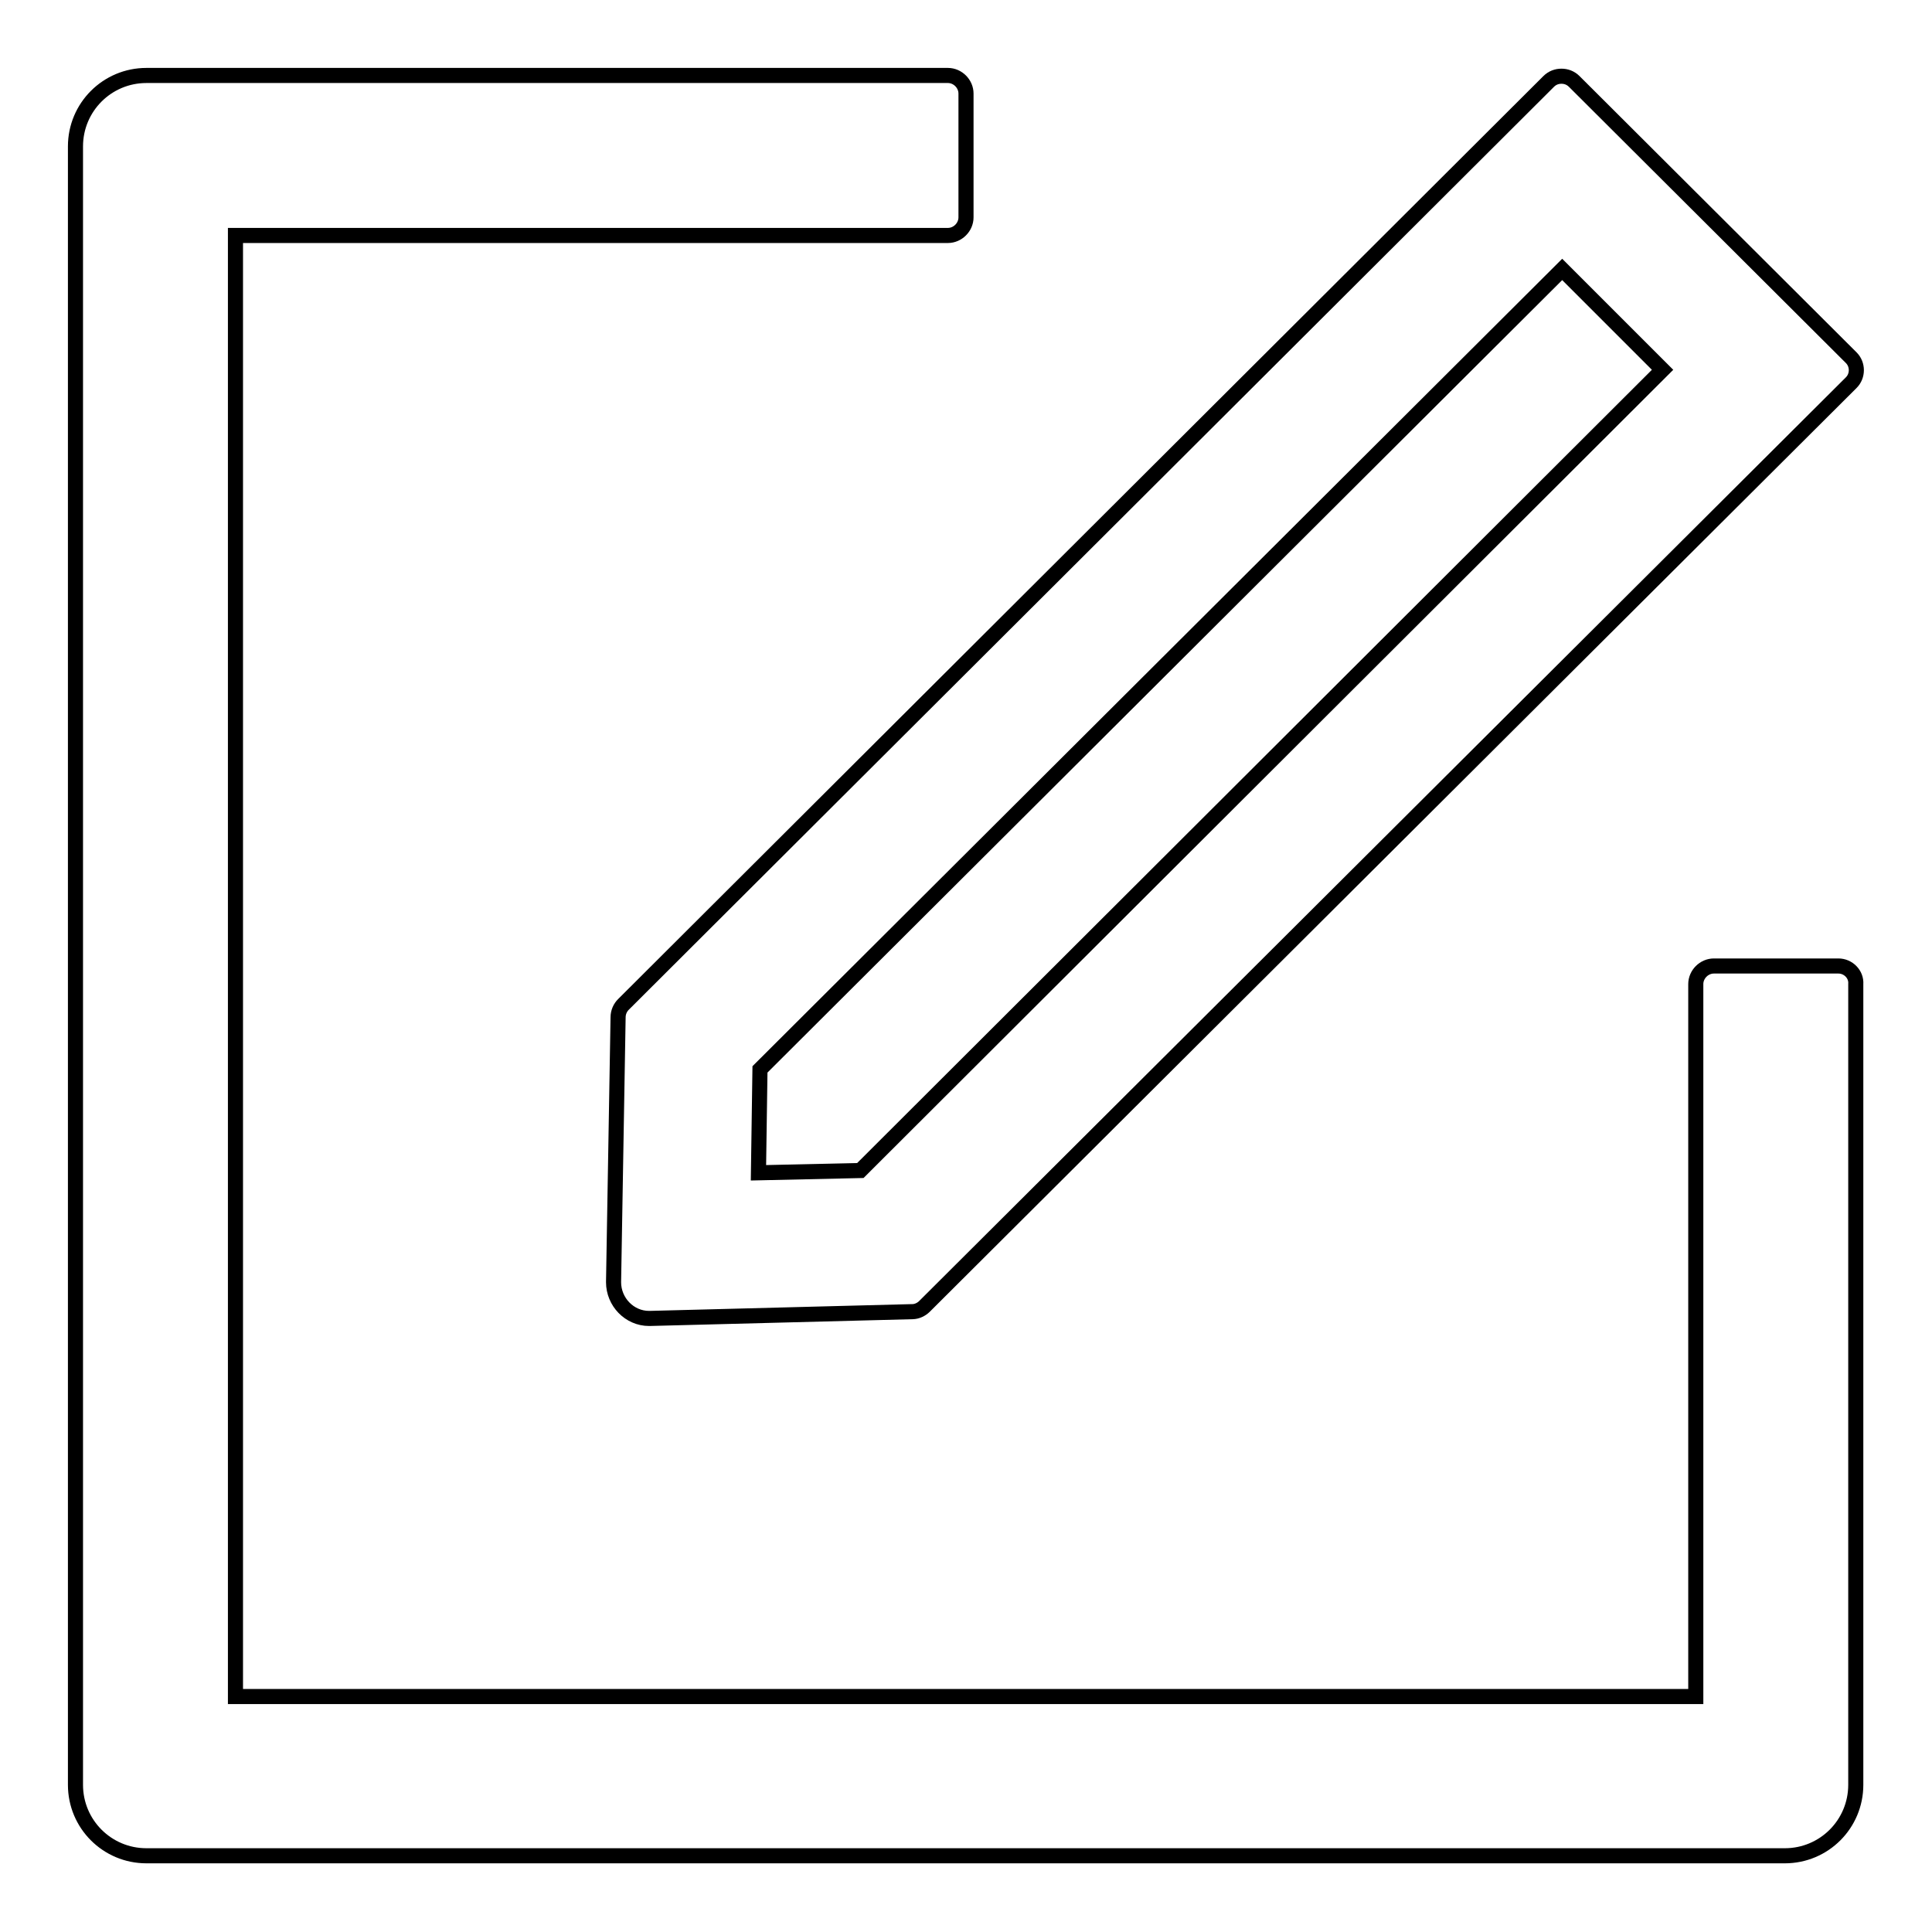
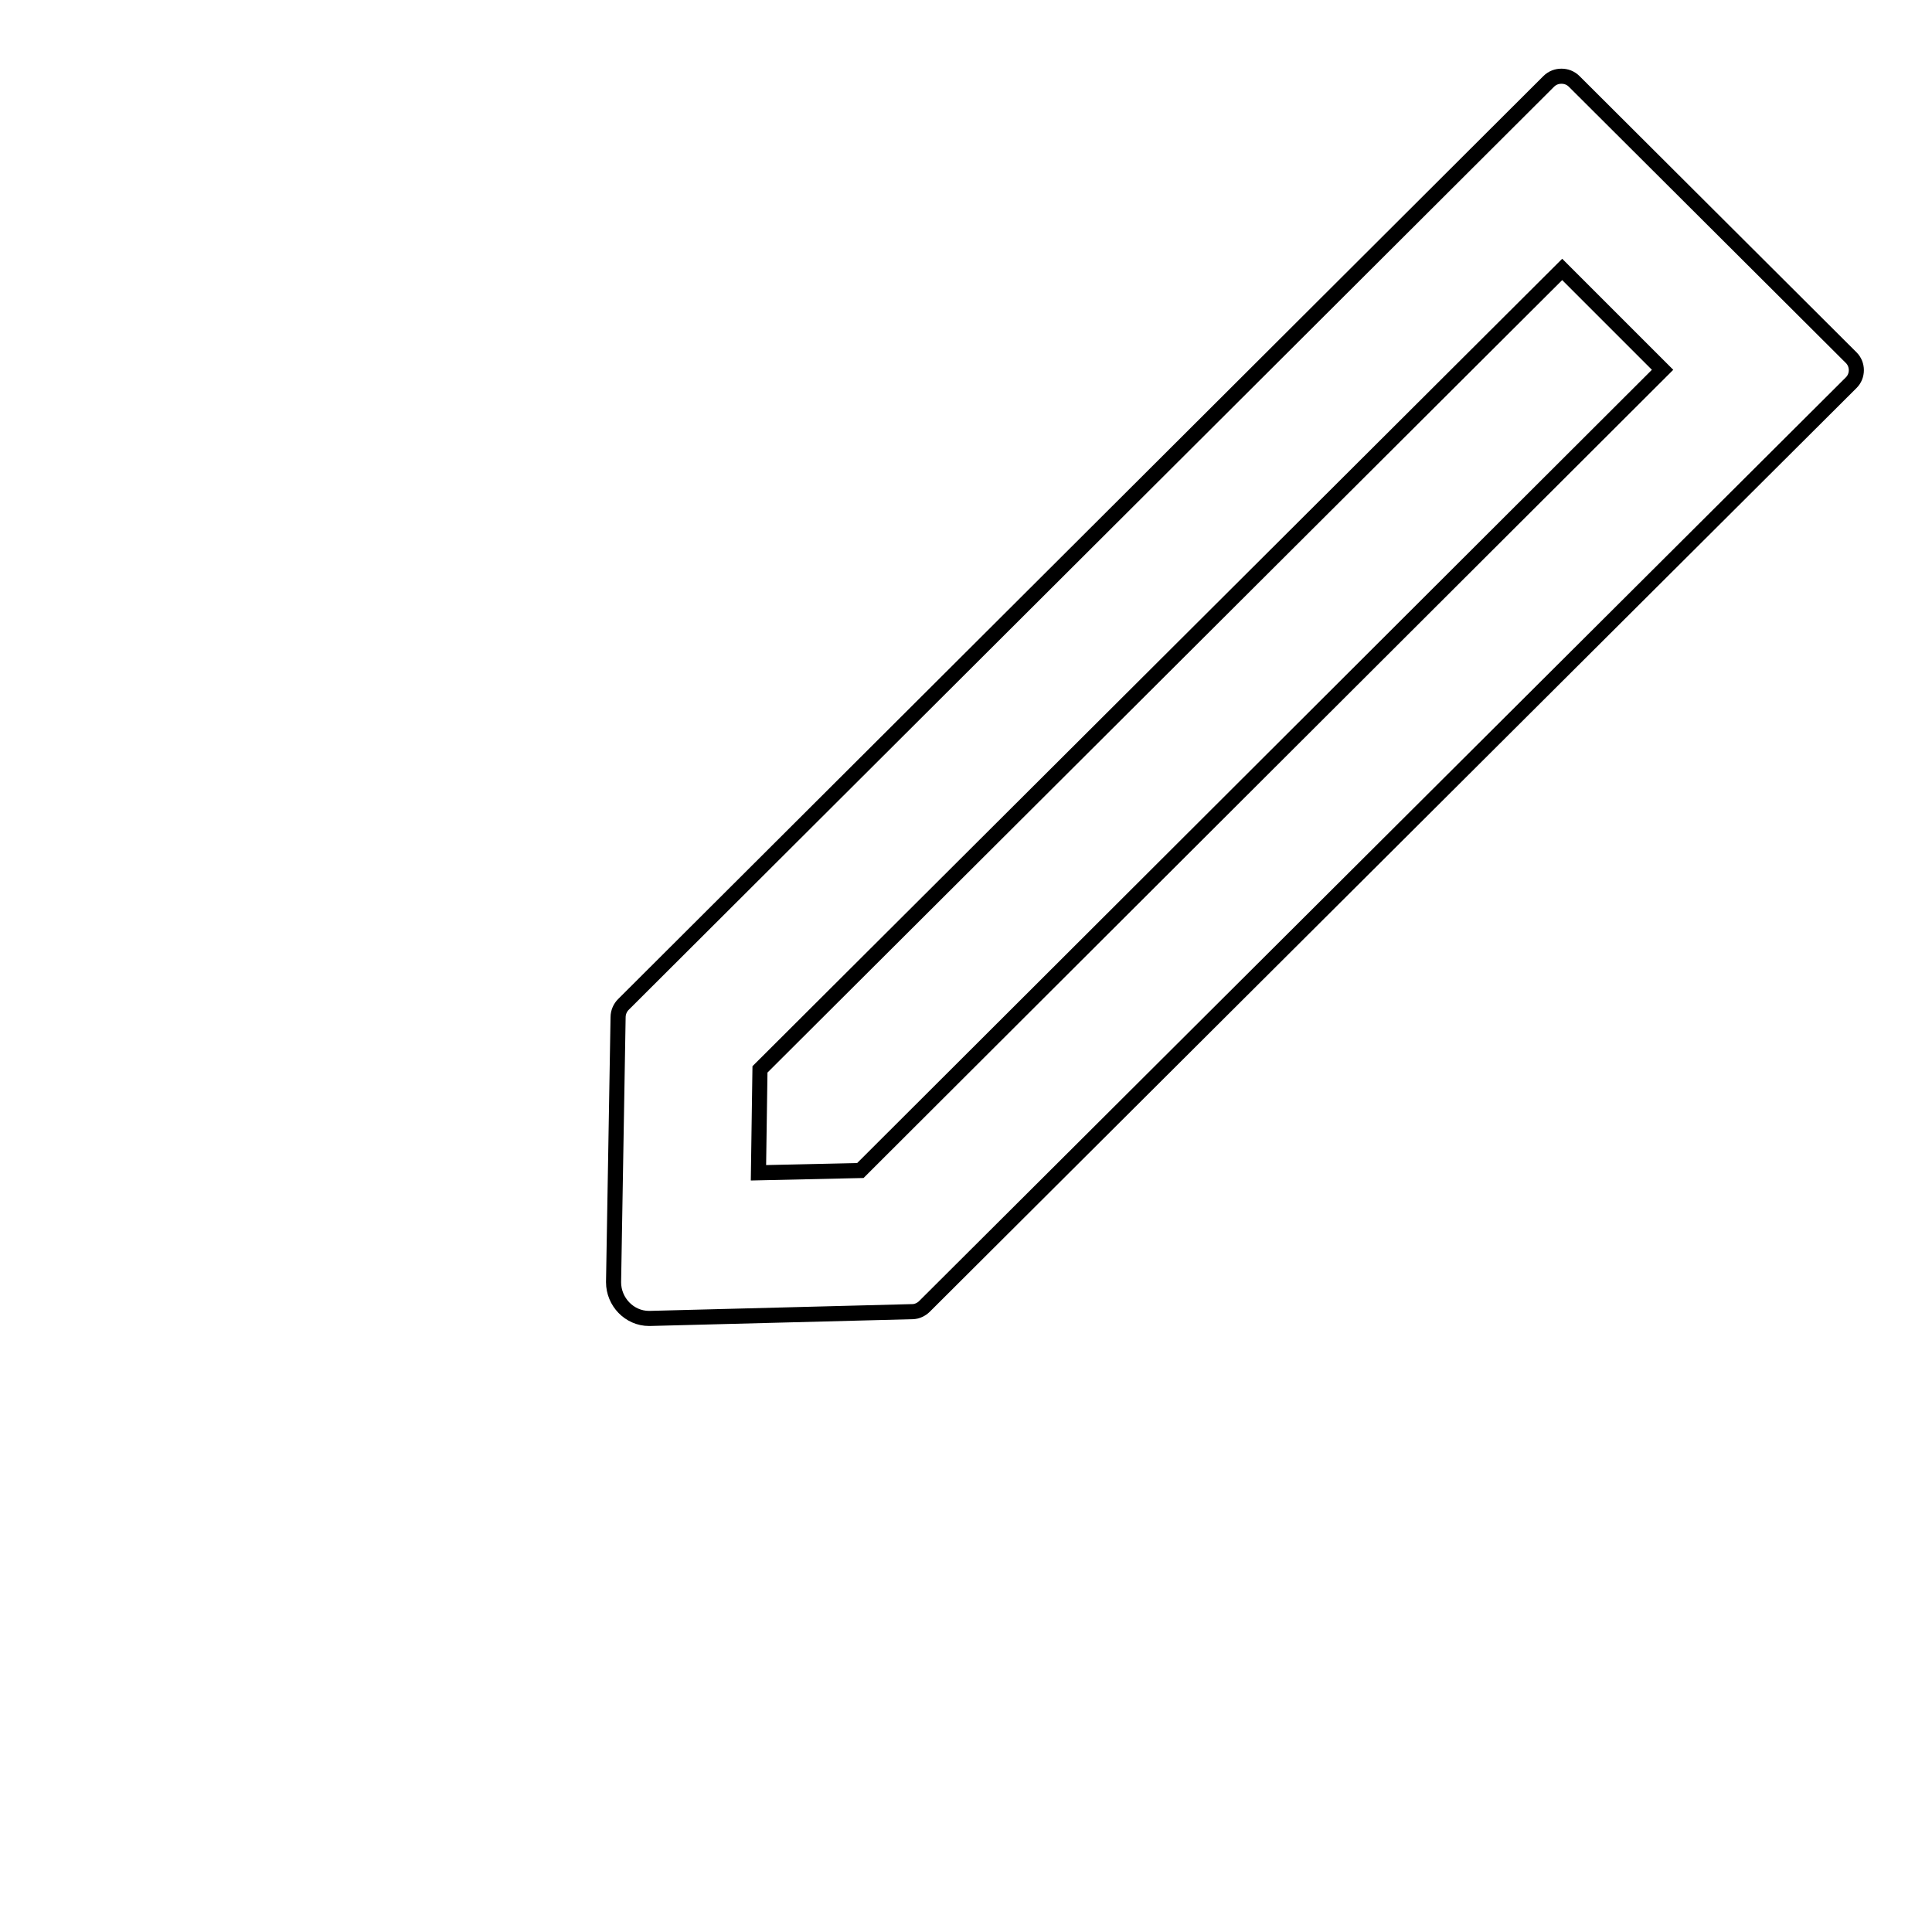
<svg xmlns="http://www.w3.org/2000/svg" version="1.1" x="0px" y="0px" viewBox="0 0 256 256" enable-background="new 0 0 256 256" xml:space="preserve">
  <g>
-     <path stroke-width="2" fill-opacity="0" stroke="#000000" d="M243.6,128h-16.5c-1.3,0-2.4,1.1-2.4,2.4v94.4H31.2V31.2h94.4c1.3,0,2.4-1.1,2.4-2.4V12.4 c0-1.3-1.1-2.4-2.4-2.4H19.4c-5.2,0-9.4,4.2-9.4,9.4v217.1c0,5.2,4.2,9.4,9.4,9.4h217.1c5.2,0,9.4-4.2,9.4-9.4V130.4 C246,129.1,244.9,128,243.6,128z" />
    <path stroke-width="2" fill-opacity="0" stroke="#000000" d="M81.9,134.8l-0.6,35.1c0,2.6,2.1,4.8,4.7,4.8h0.1l34.8-0.9c0.6,0,1.2-0.3,1.6-0.7L245.3,50.7 c0.9-0.9,0.9-2.4,0-3.3l-36.7-36.6c-0.5-0.5-1.1-0.7-1.7-0.7c-0.6,0-1.2,0.2-1.7,0.7L82.6,133.1C82.2,133.5,81.9,134.1,81.9,134.8 L81.9,134.8z M100.7,141.7L207,35.7L220.3,49L114,155.1l-13.5,0.3L100.7,141.7z" />
  </g>
</svg>